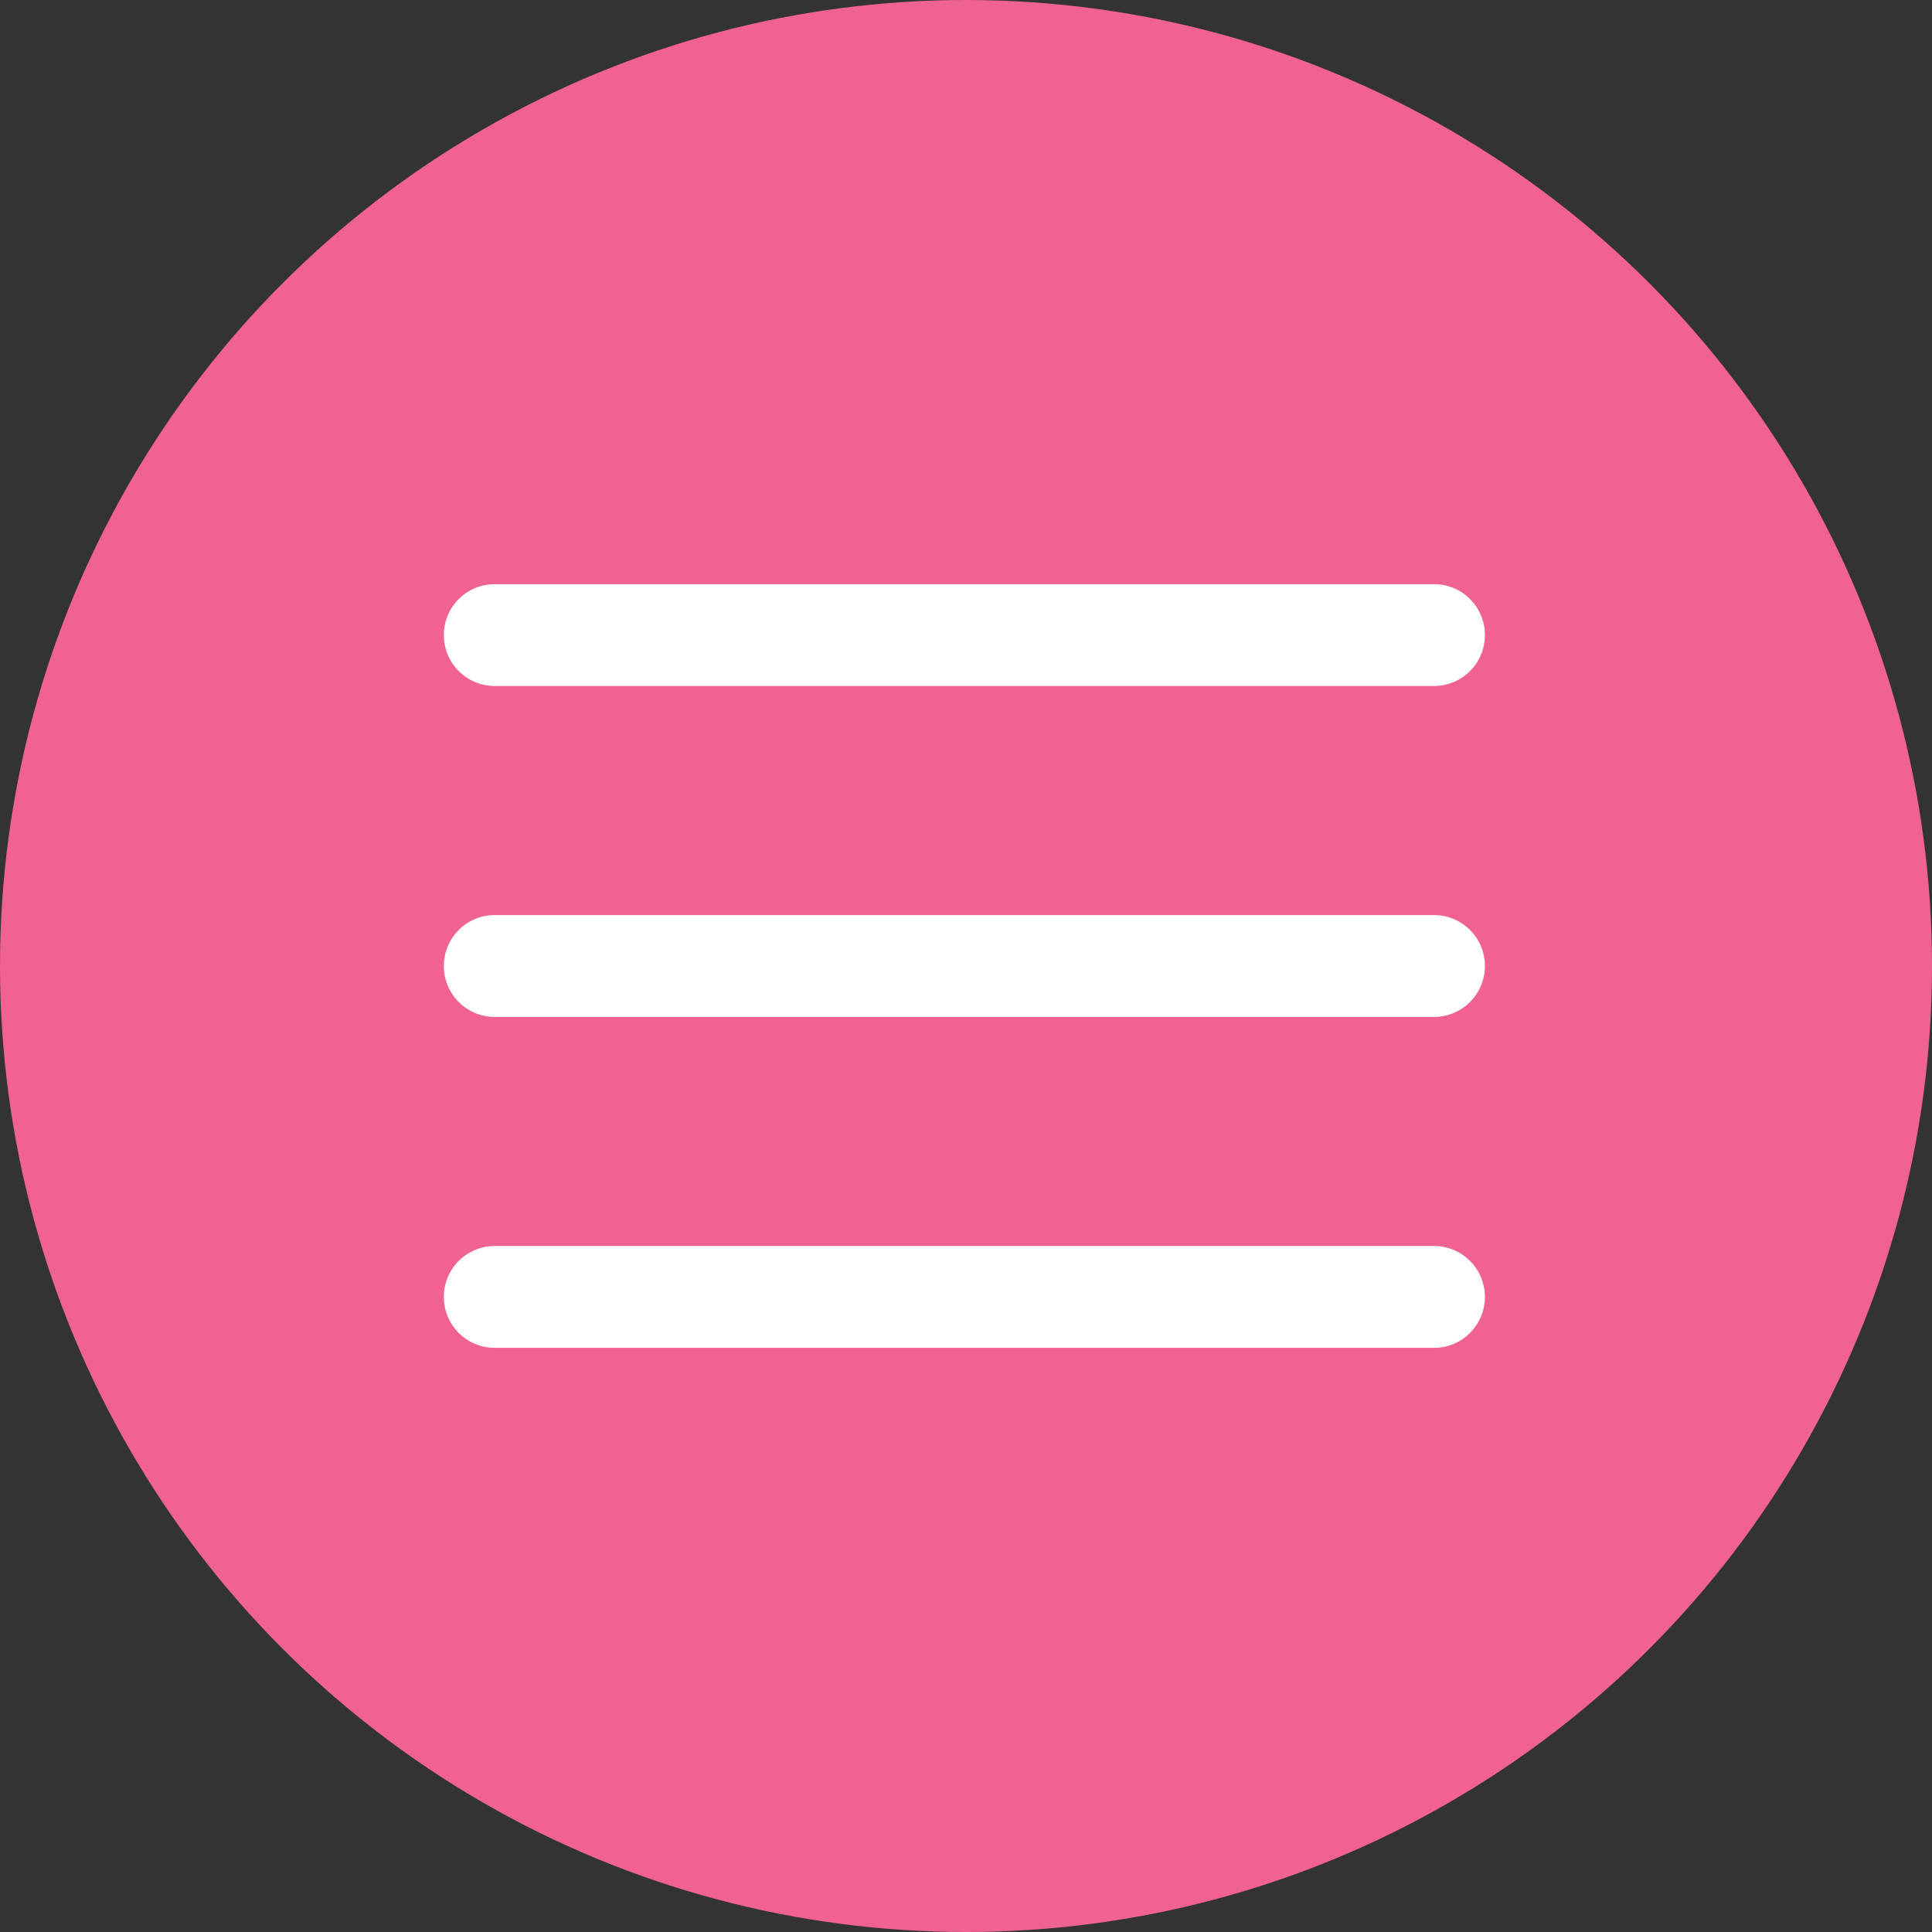
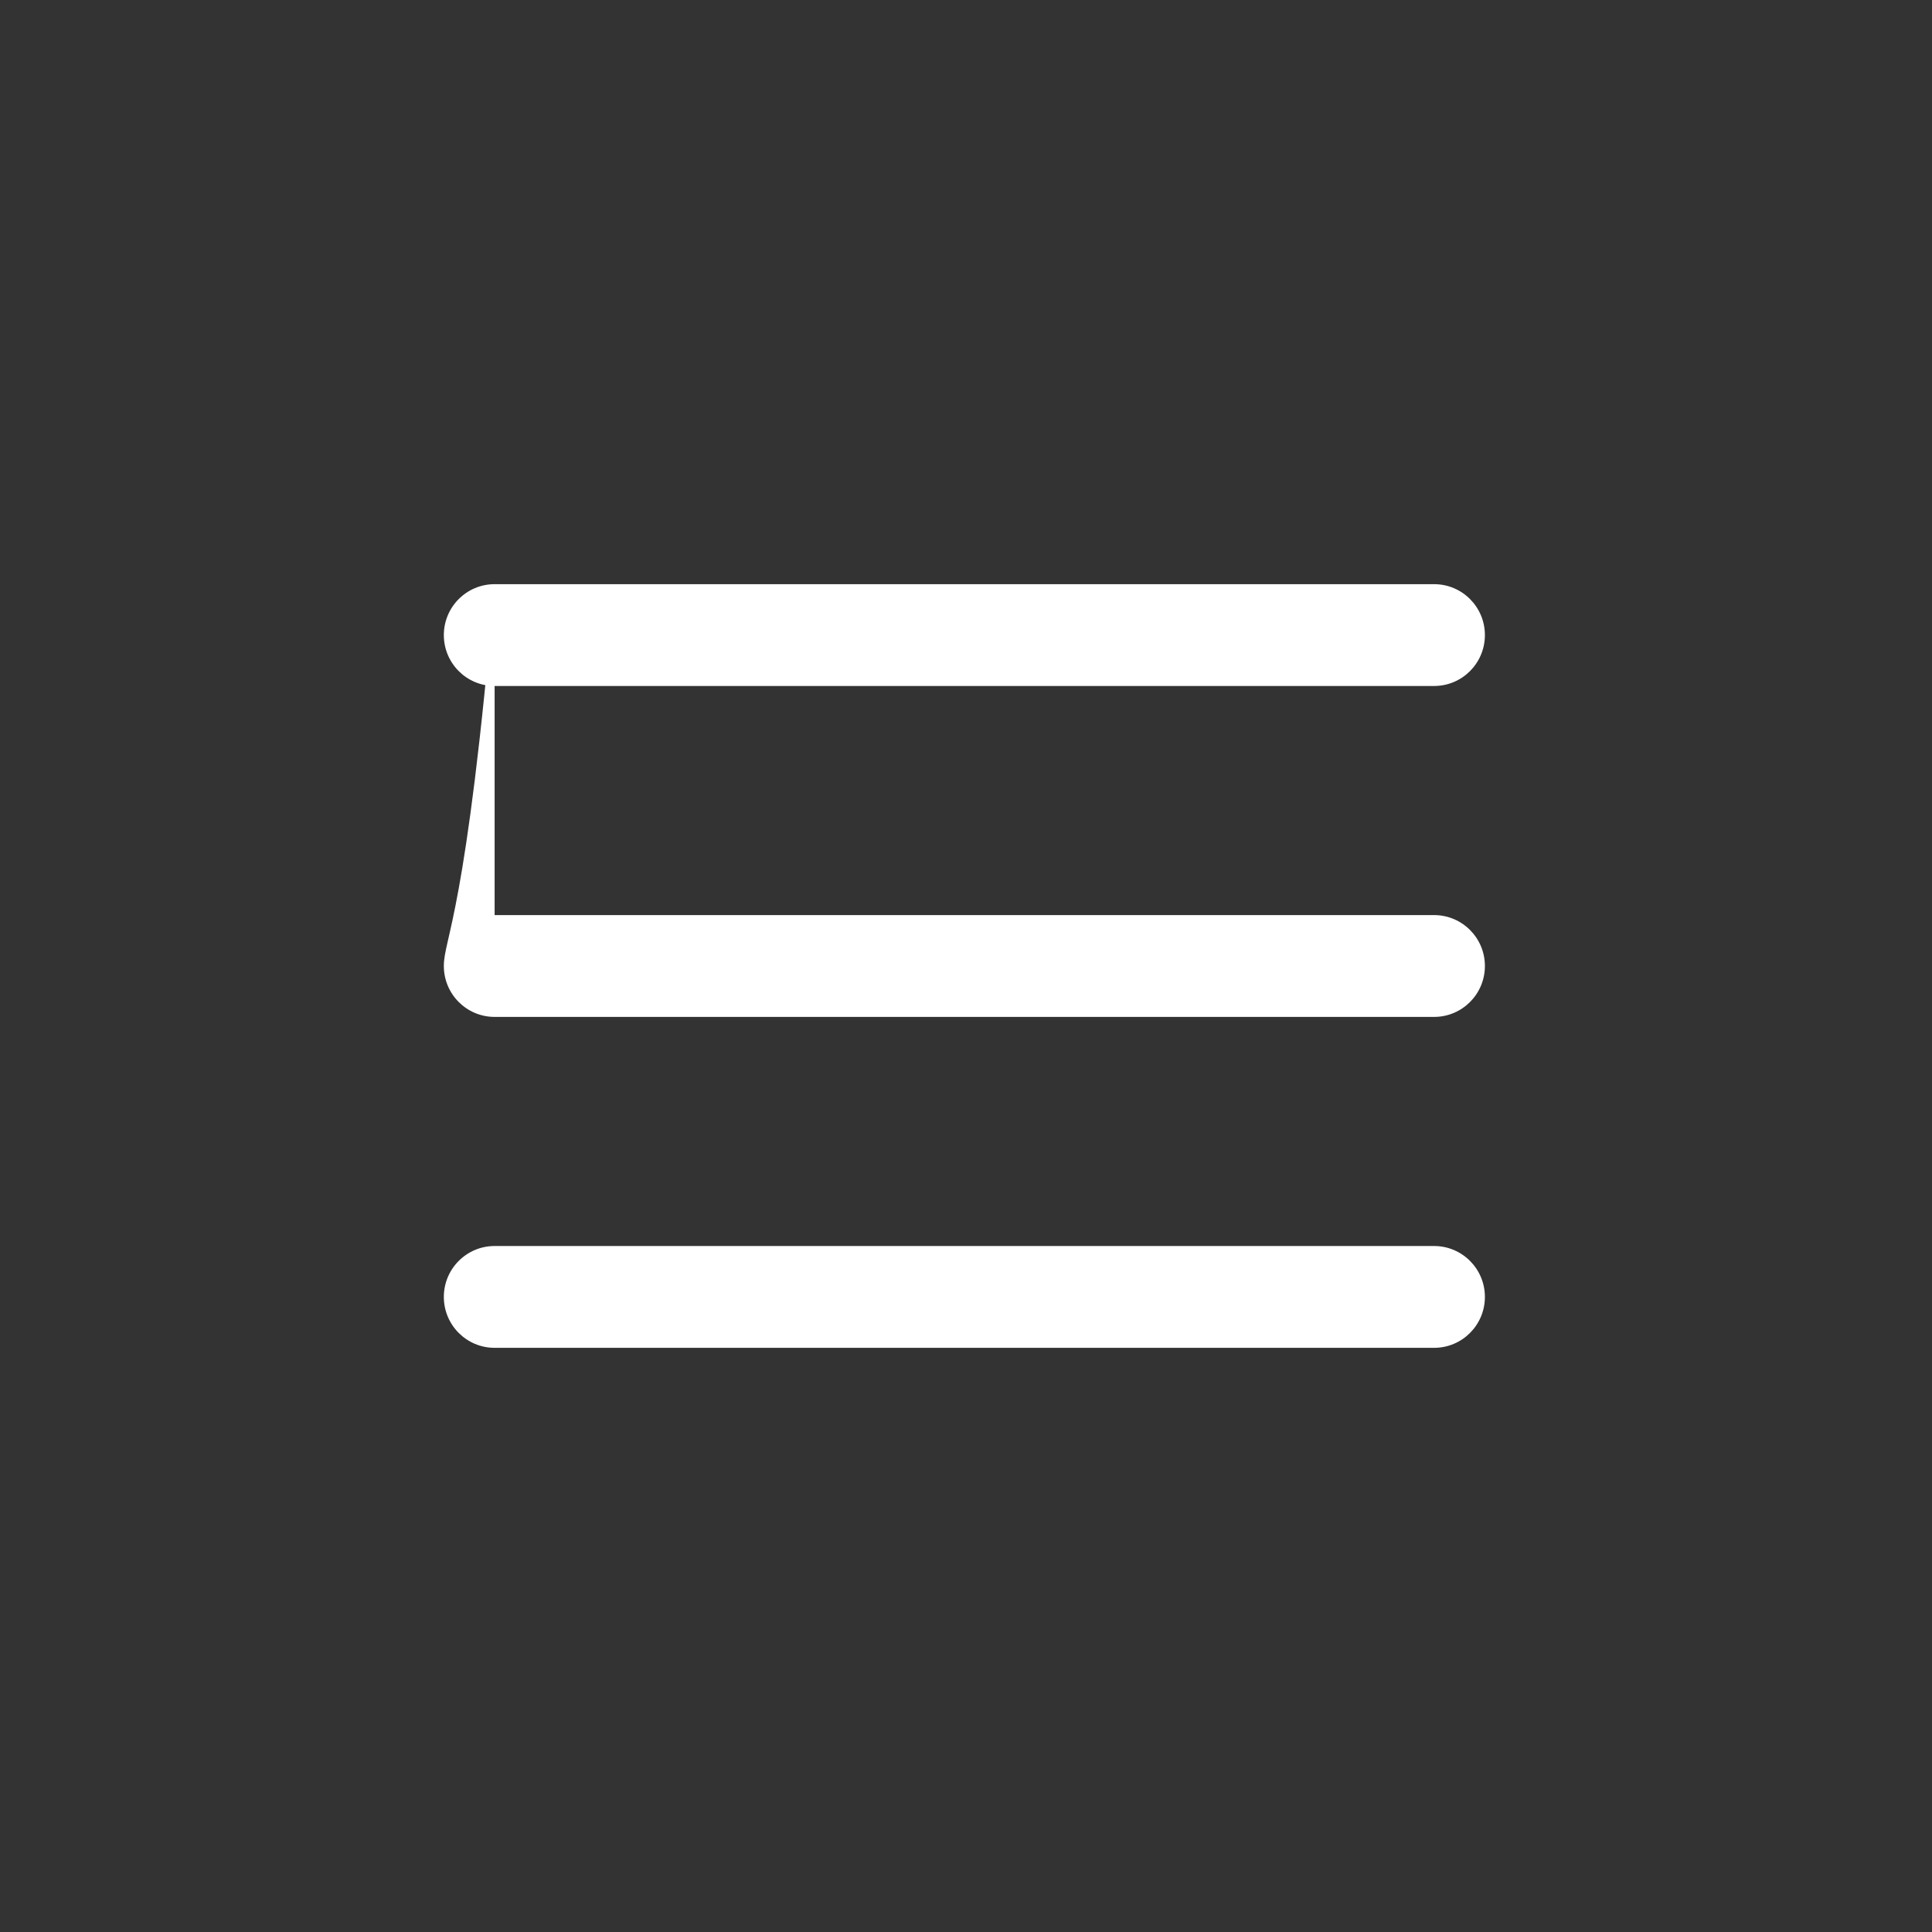
<svg xmlns="http://www.w3.org/2000/svg" width="592" height="592" viewBox="0 0 592 592" fill="none">
  <rect x="0" y="0" width="592" height="592" fill="#333333" stroke="none" />
-   <circle cx="296" cy="296" r="296" fill="#F06292" />
-   <path d="M151.56 179C142.966 179 136 185.983 136 194.599C136 203.214 142.966 210.198 151.56 210.198H439.44C448.034 210.198 455 203.214 455 194.599C455 185.983 448.034 179 439.44 179H151.56ZM151.56 280.401C142.966 280.401 136 287.384 136 296C136 304.616 142.966 311.599 151.56 311.599H439.44C448.034 311.599 455 304.616 455 296C455 287.384 448.034 280.401 439.44 280.401H151.56ZM151.56 381.802C142.966 381.802 136 388.786 136 397.401C136 406.017 142.966 413 151.56 413H439.44C448.034 413 455 406.017 455 397.401C455 388.786 448.034 381.802 439.44 381.802H151.56Z" fill="white" />
+   <path d="M151.56 179C142.966 179 136 185.983 136 194.599C136 203.214 142.966 210.198 151.56 210.198H439.44C448.034 210.198 455 203.214 455 194.599C455 185.983 448.034 179 439.44 179H151.56ZC142.966 280.401 136 287.384 136 296C136 304.616 142.966 311.599 151.56 311.599H439.44C448.034 311.599 455 304.616 455 296C455 287.384 448.034 280.401 439.44 280.401H151.56ZM151.56 381.802C142.966 381.802 136 388.786 136 397.401C136 406.017 142.966 413 151.56 413H439.44C448.034 413 455 406.017 455 397.401C455 388.786 448.034 381.802 439.44 381.802H151.56Z" fill="white" />
</svg>